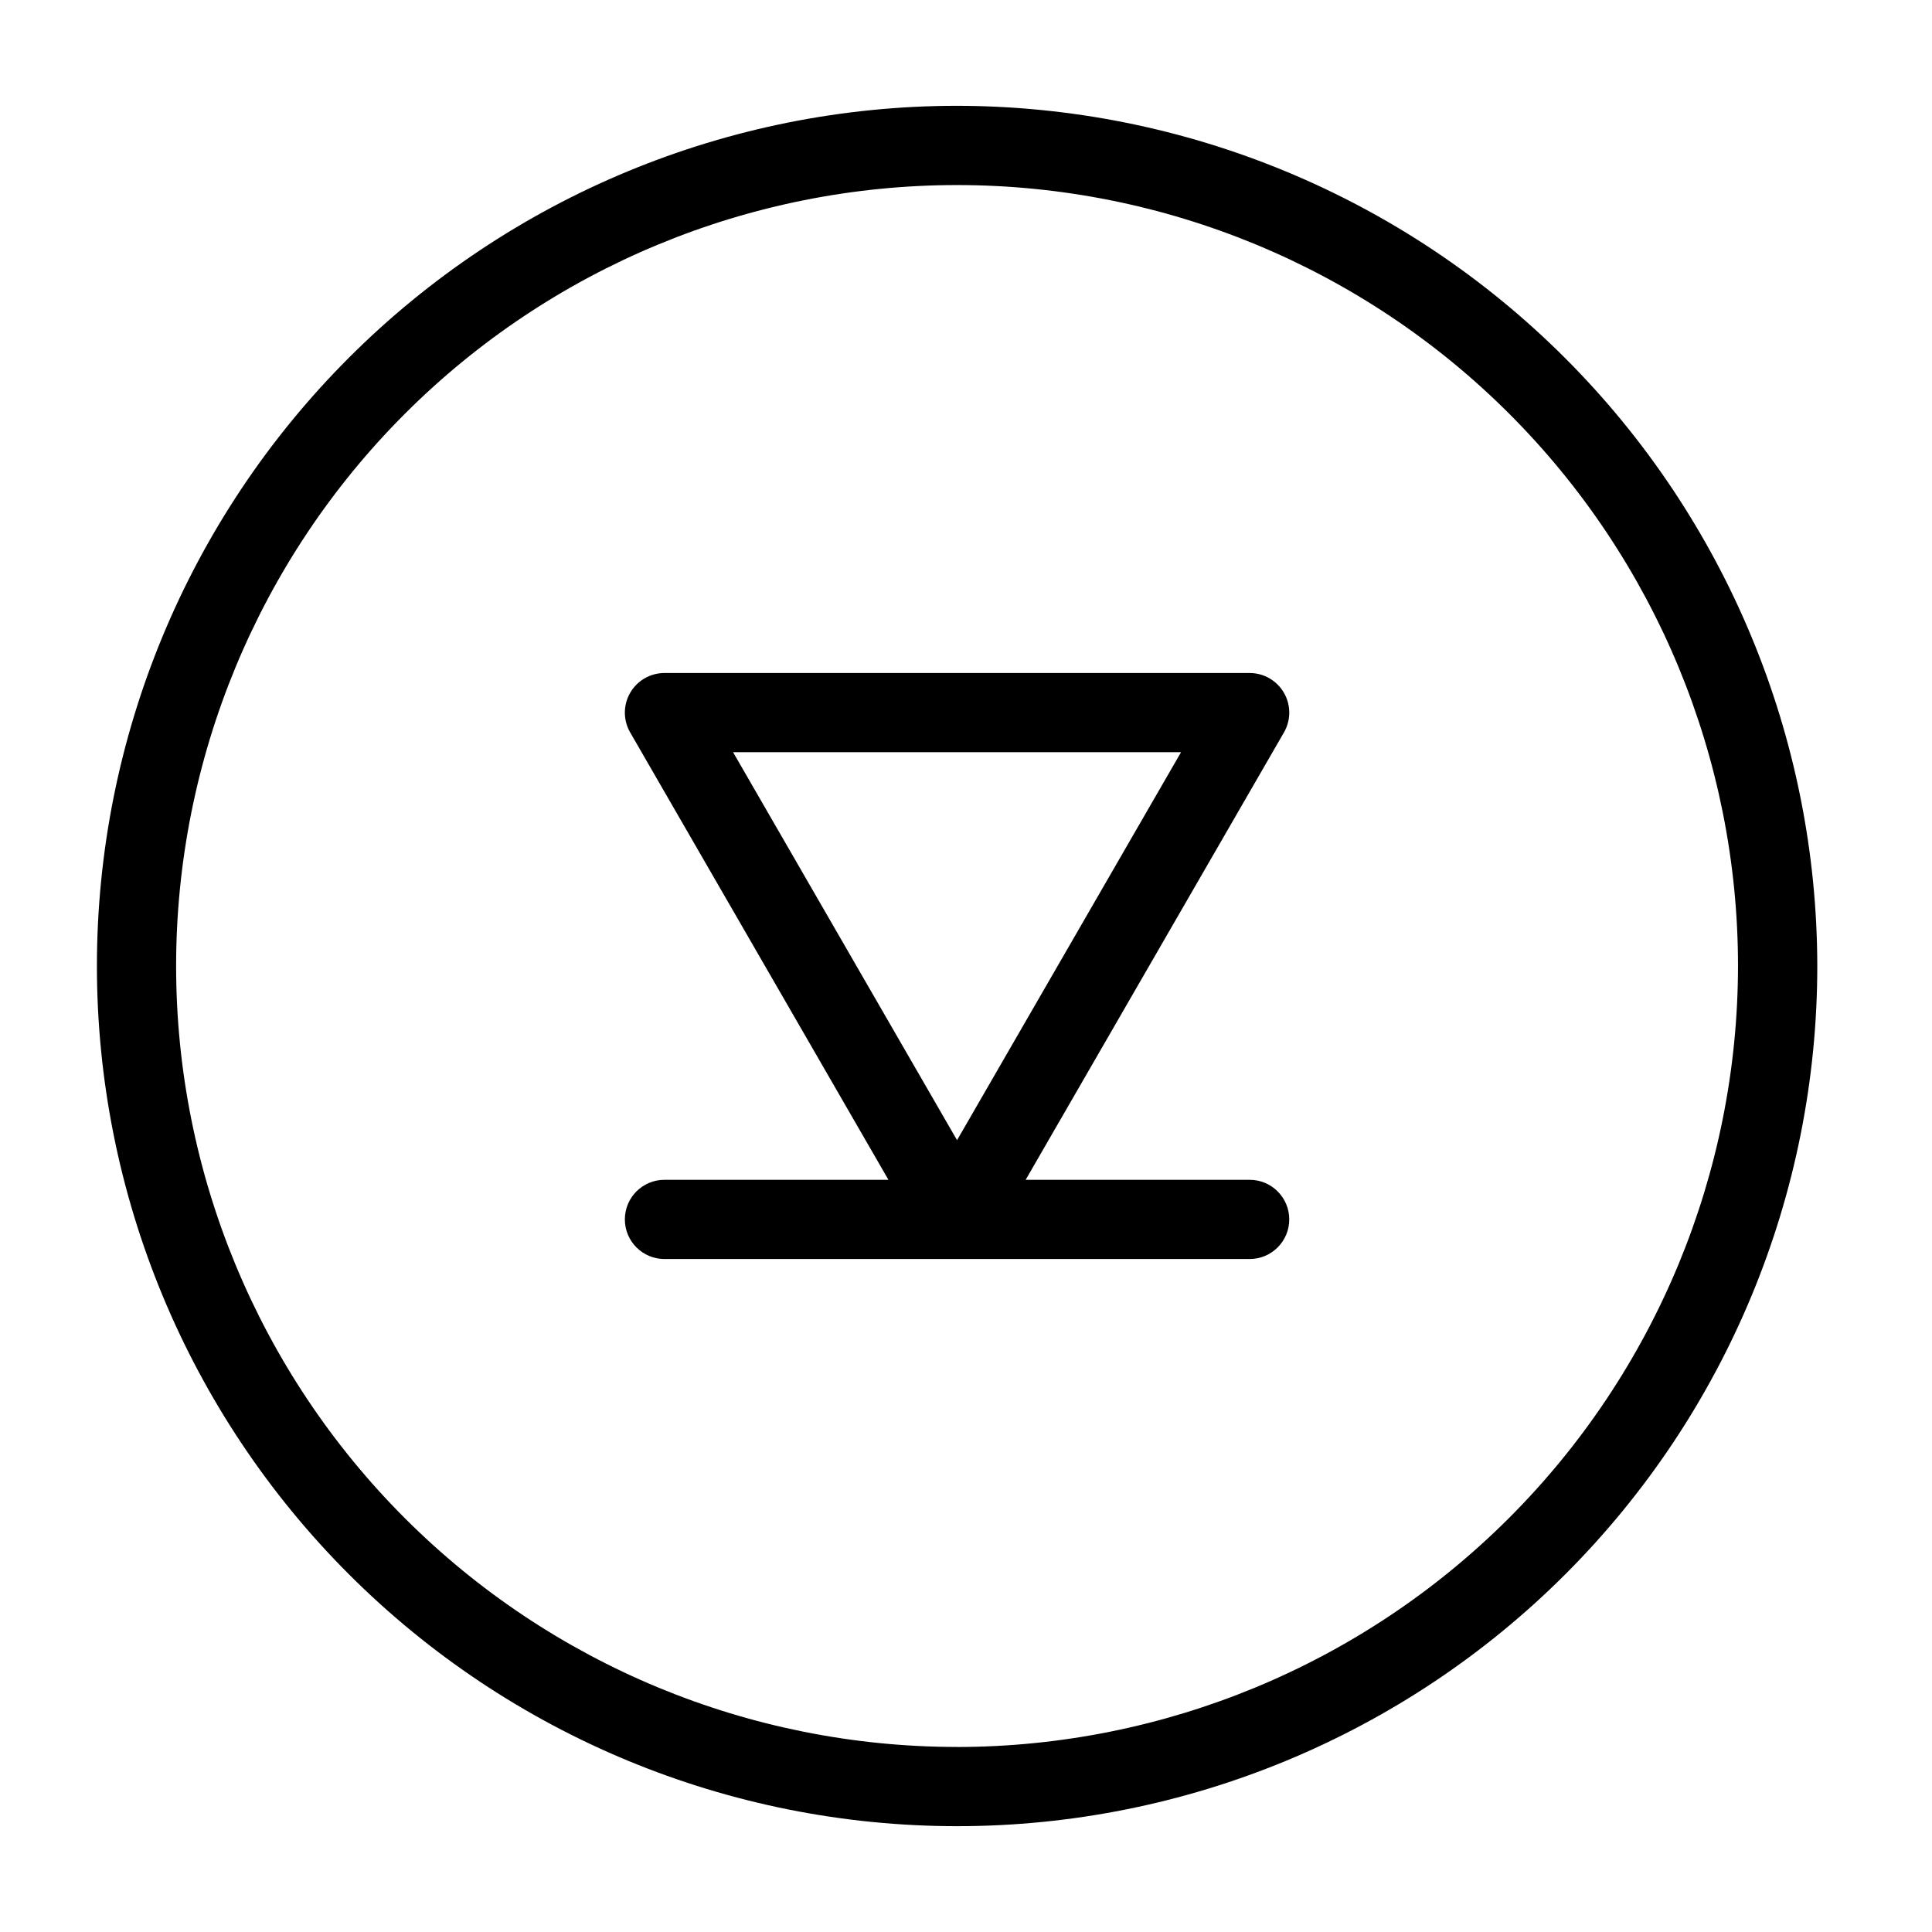
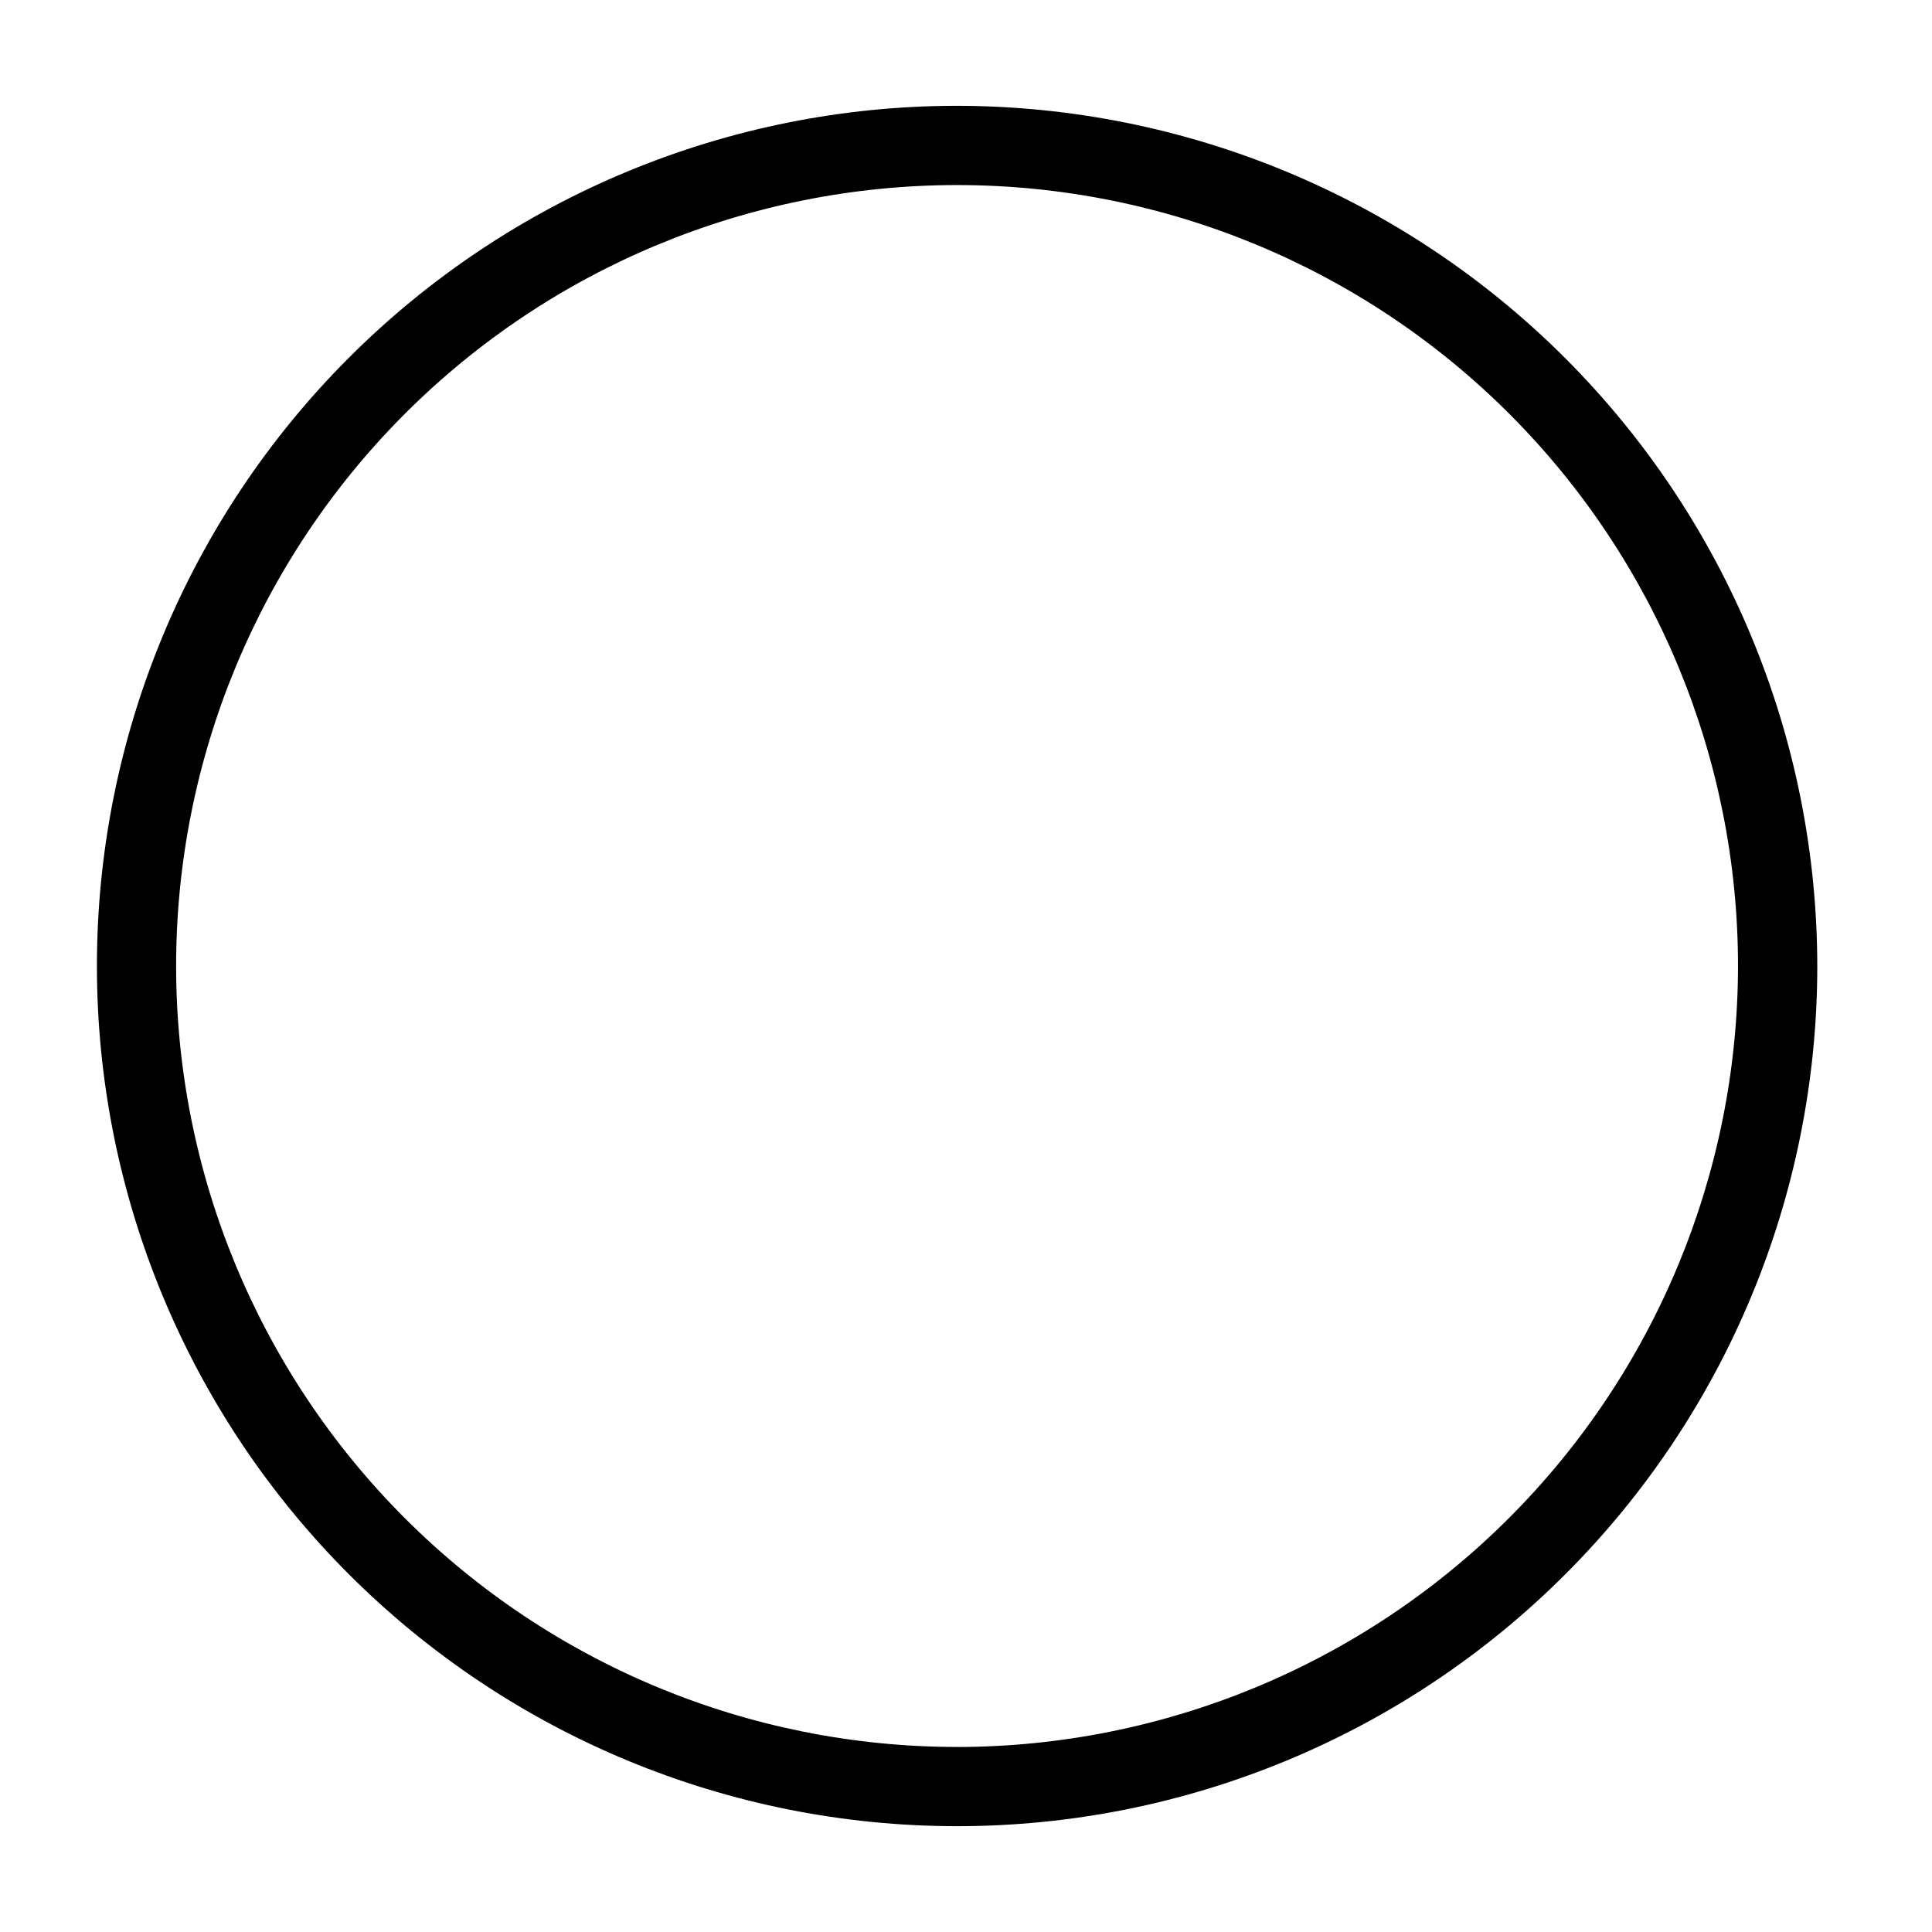
<svg xmlns="http://www.w3.org/2000/svg" fill="#000000" width="800px" height="800px" version="1.1" viewBox="144 144 512 512">
  <g>
    <path d="m397.63 172.04c-60.457 0-118.44 24.02-161.18 66.77-42.75 42.75-66.766 100.73-66.766 161.19 0 60.461 24.02 118.44 66.77 161.19 42.75 42.75 100.73 66.766 161.19 66.766s118.44-24.016 161.19-66.766 66.766-100.73 66.766-161.19c-0.066-60.438-24.105-118.38-66.844-161.12-42.734-42.734-100.68-66.773-161.12-66.84zm0 434.92c-54.887 0-107.53-21.805-146.34-60.621-38.812-38.812-60.617-91.453-60.617-146.34s21.809-107.53 60.621-146.34 91.453-60.617 146.34-60.617 107.53 21.805 146.34 60.617c38.812 38.816 60.617 91.457 60.617 146.35-0.062 54.871-21.887 107.48-60.688 146.28-38.801 38.801-91.406 60.625-146.28 60.684z" />
-     <path d="m475.17 456.66h-59.359l68.453-118.56c1.875-3.25 1.875-7.25-0.004-10.496-1.875-3.25-5.34-5.25-9.09-5.25h-155.08c-3.75 0-7.215 2-9.09 5.25-1.875 3.246-1.875 7.246 0 10.496l68.445 118.56h-59.355c-5.797 0-10.496 4.699-10.496 10.496s4.699 10.496 10.496 10.496h155.08c5.797 0 10.496-4.699 10.496-10.496s-4.699-10.496-10.496-10.496zm-136.9-113.32h118.72l-59.363 102.82z" />
  </g>
</svg>